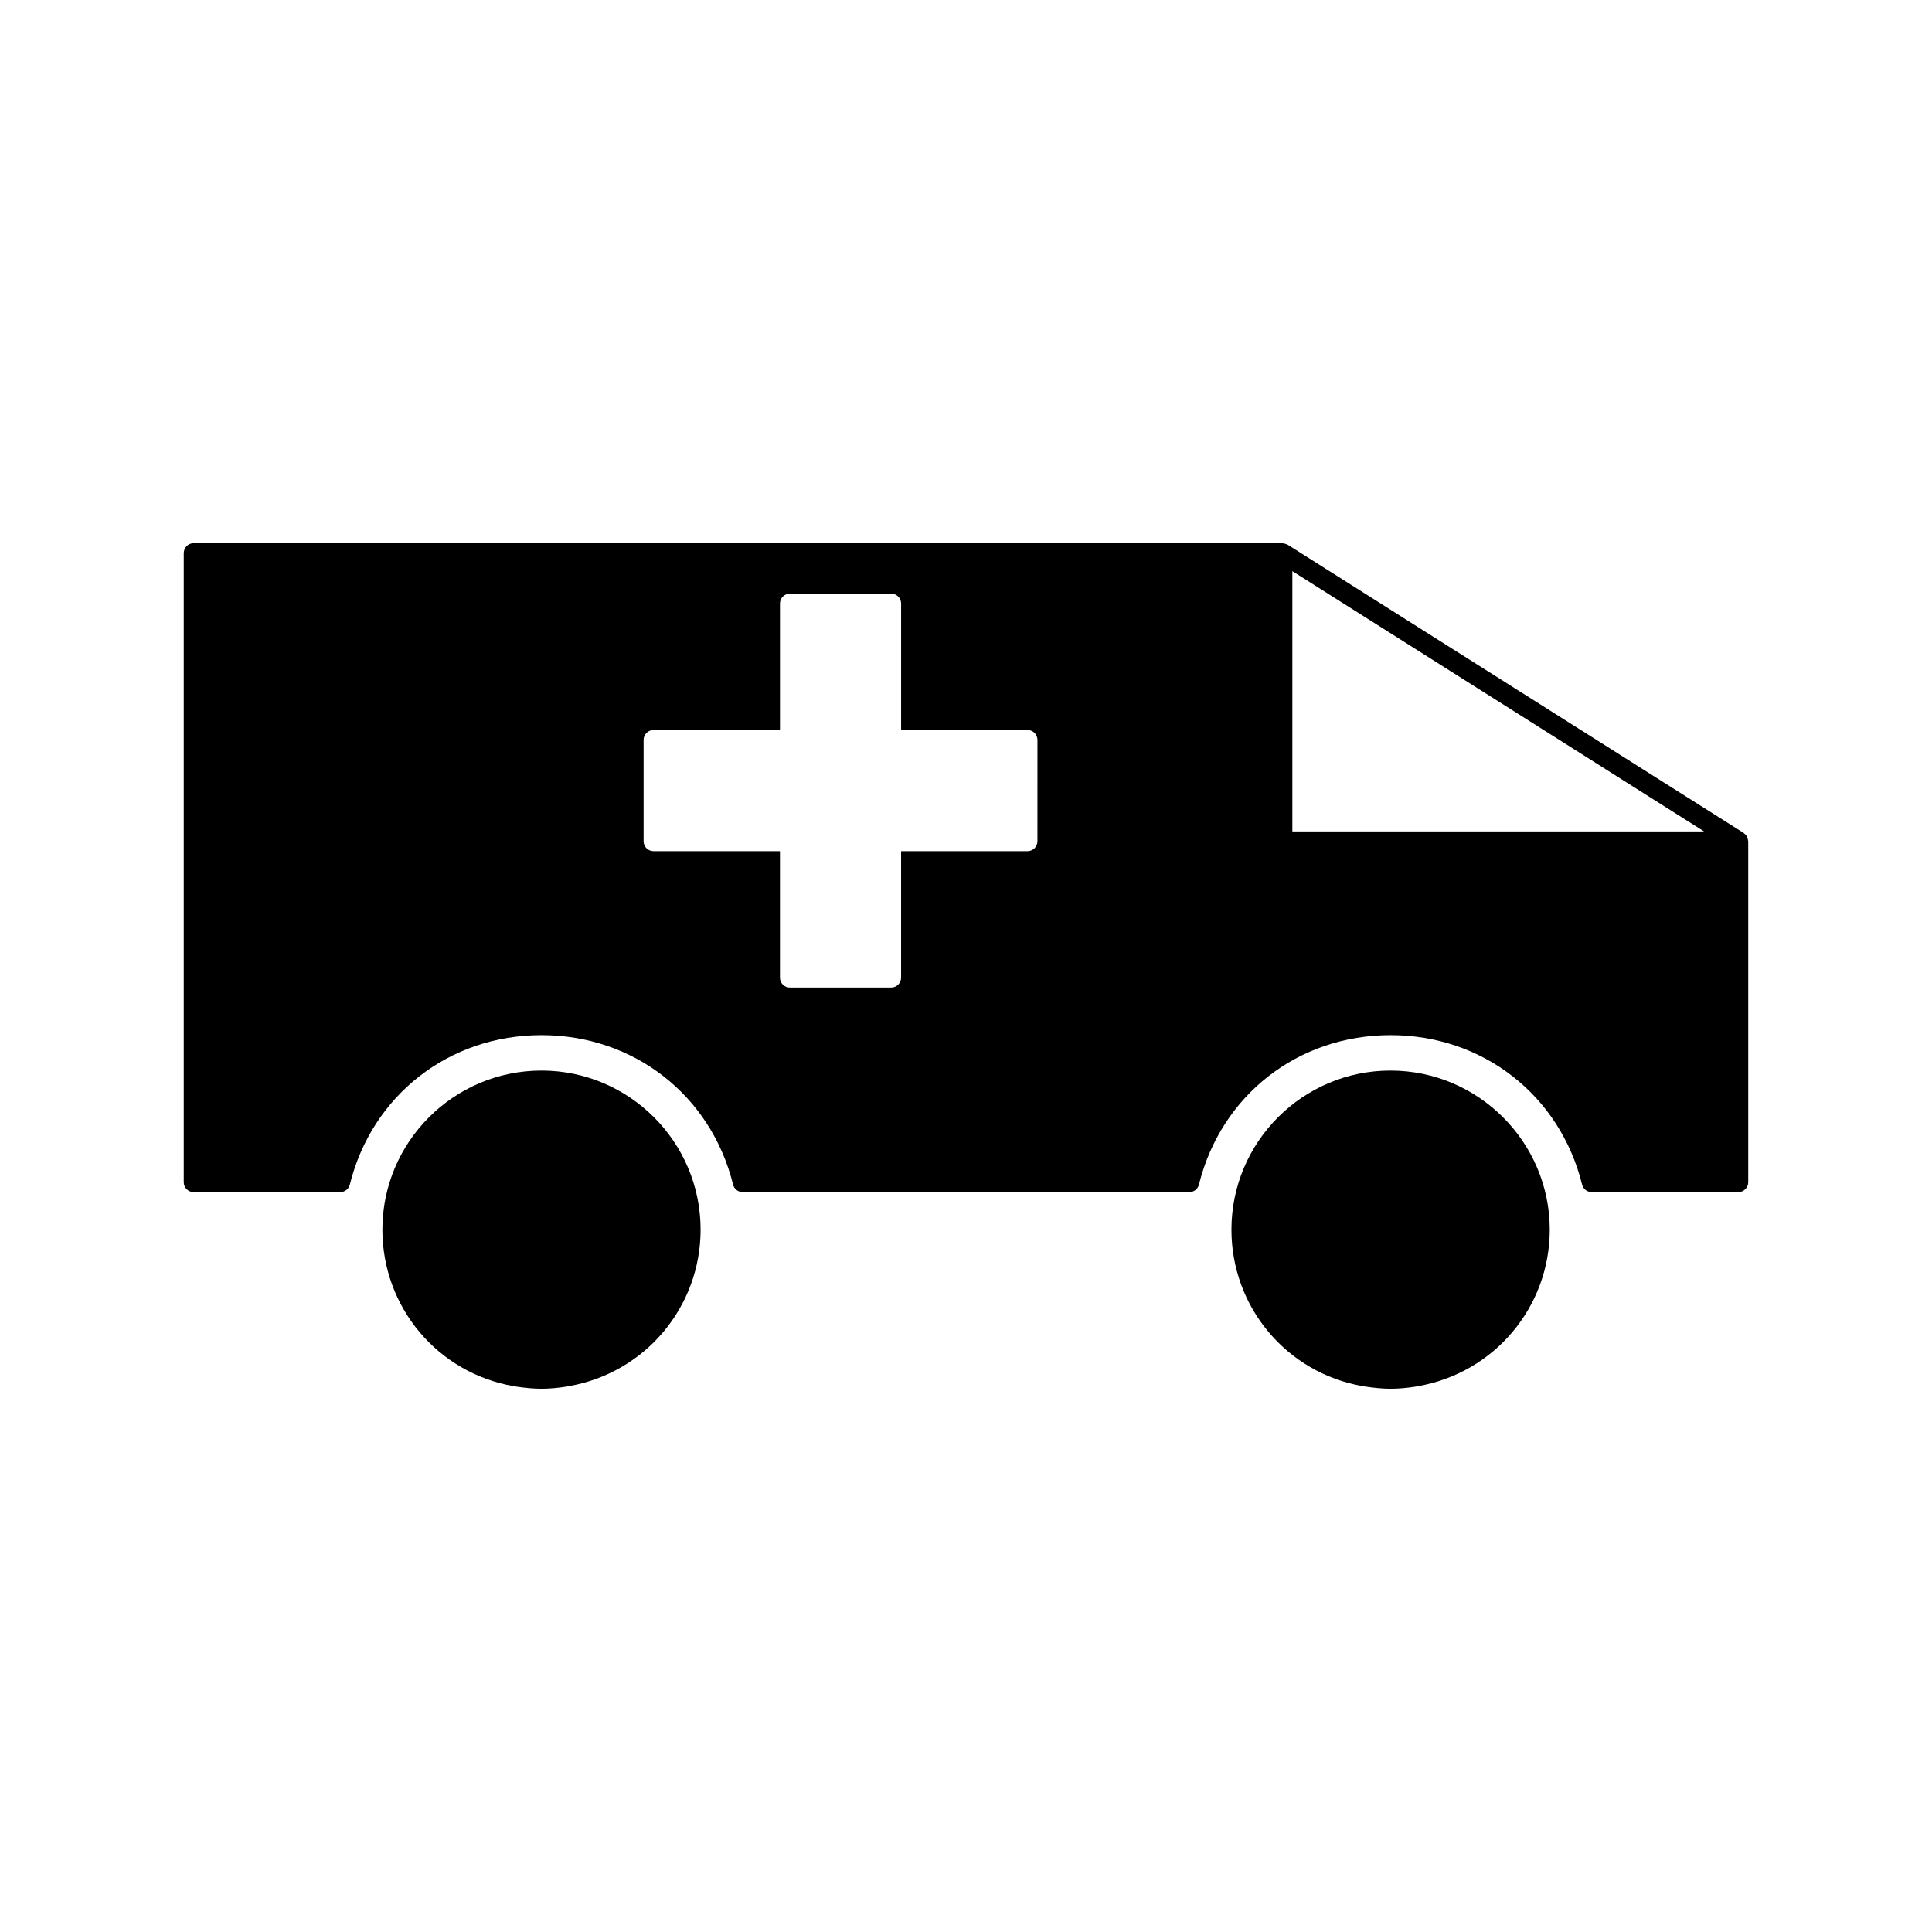
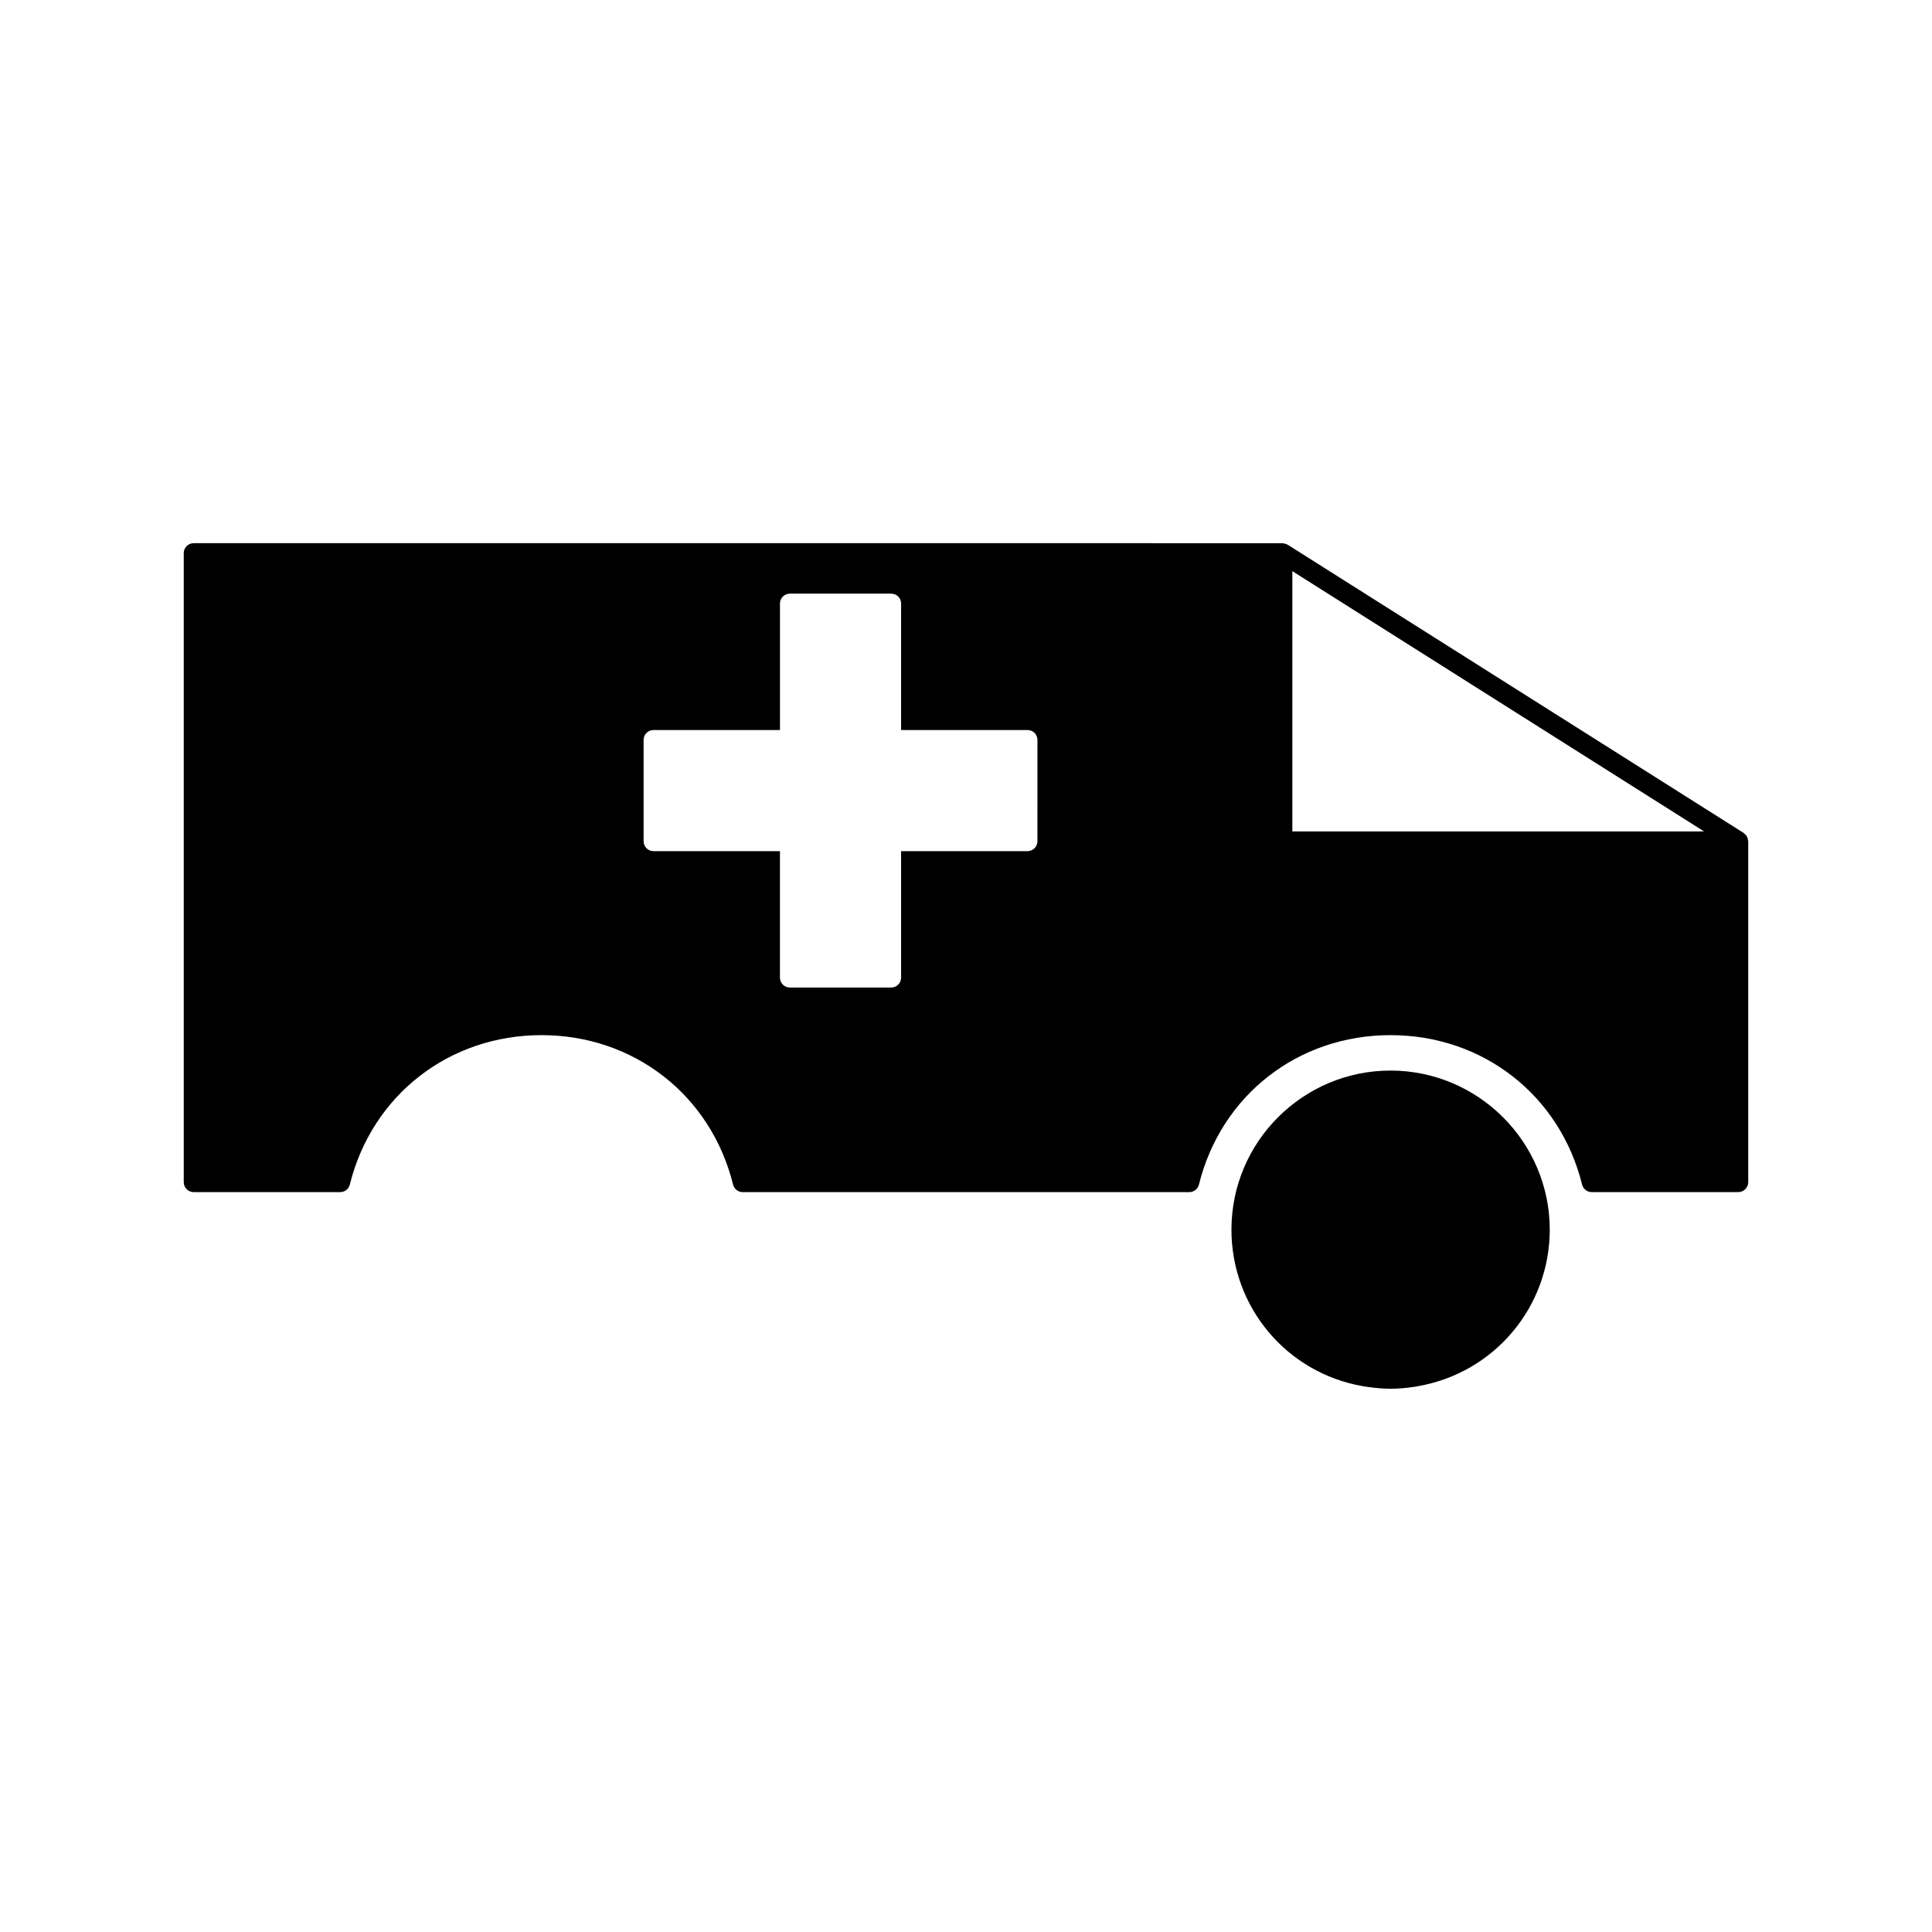
<svg xmlns="http://www.w3.org/2000/svg" fill="#000000" width="800px" height="800px" version="1.1" viewBox="144 144 512 512">
  <g>
    <path d="m607.24 366.68c-0.02-0.184-0.051-0.355-0.109-0.539-0.051-0.152-0.109-0.301-0.184-0.441-0.09-0.141-0.172-0.289-0.289-0.418-0.109-0.125-0.234-0.246-0.379-0.352-0.074-0.062-0.117-0.141-0.203-0.199l-120.81-76.363c-0.062-0.043-0.133-0.043-0.199-0.082-0.148-0.082-0.324-0.133-0.492-0.18-0.164-0.051-0.324-0.094-0.5-0.109-0.078-0.004-0.137-0.043-0.215-0.043l-288.54-0.004c-1.449 0-2.625 1.176-2.625 2.625v166.72c0 1.441 1.176 2.625 2.625 2.625h38.84c1.203 0 2.258-0.82 2.547-1.996 5.887-23.695 26.297-39.602 50.785-39.602 24.492 0 44.898 15.906 50.781 39.602 0.293 1.176 1.344 1.996 2.547 1.996h118.37c1.203 0 2.258-0.82 2.539-1.996 5.871-23.695 26.273-39.602 50.77-39.602 24.488 0 44.891 15.906 50.77 39.602 0.301 1.176 1.348 1.996 2.551 1.996h38.852c1.441 0 2.625-1.18 2.625-2.625v-90.344c0-0.086-0.051-0.176-0.055-0.27zm-188.31 0.258c0 1.449-1.18 2.625-2.625 2.625h-33.504v33.52c0 1.449-1.176 2.625-2.625 2.625h-26.855c-1.449 0-2.625-1.176-2.625-2.625v-33.52h-33.512c-1.449 0-2.625-1.176-2.625-2.625v-26.848c0-1.441 1.176-2.625 2.625-2.625h33.516v-33.52c0-1.449 1.176-2.625 2.625-2.625h26.855c1.449 0 2.625 1.176 2.625 2.625v33.52h33.504c1.449 0 2.625 1.18 2.625 2.625zm67.555-2.609v-68.969l109.11 68.977h-109.11z" />
-     <path d="m287.5 427.71c-23.25 0-42.164 18.914-42.164 42.156 0 20.562 14.652 38.008 34.84 41.492l0.738 0.121c2.449 0.367 4.602 0.551 6.582 0.551 2.062 0 4.234-0.184 6.758-0.582l0.453-0.094c20.254-3.504 34.957-20.961 34.957-41.512-0.008-23.219-18.918-42.133-42.164-42.133z" />
    <path d="m512.5 427.71c-23.25 0-42.156 18.914-42.156 42.156 0 20.562 14.664 38.008 34.867 41.492l0.754 0.121c2.461 0.367 4.602 0.551 6.57 0.551 2.078 0 4.246-0.184 6.676-0.57l0.531-0.105c20.258-3.504 34.961-20.961 34.961-41.512-0.035-23.219-18.965-42.133-42.203-42.133z" />
  </g>
</svg>